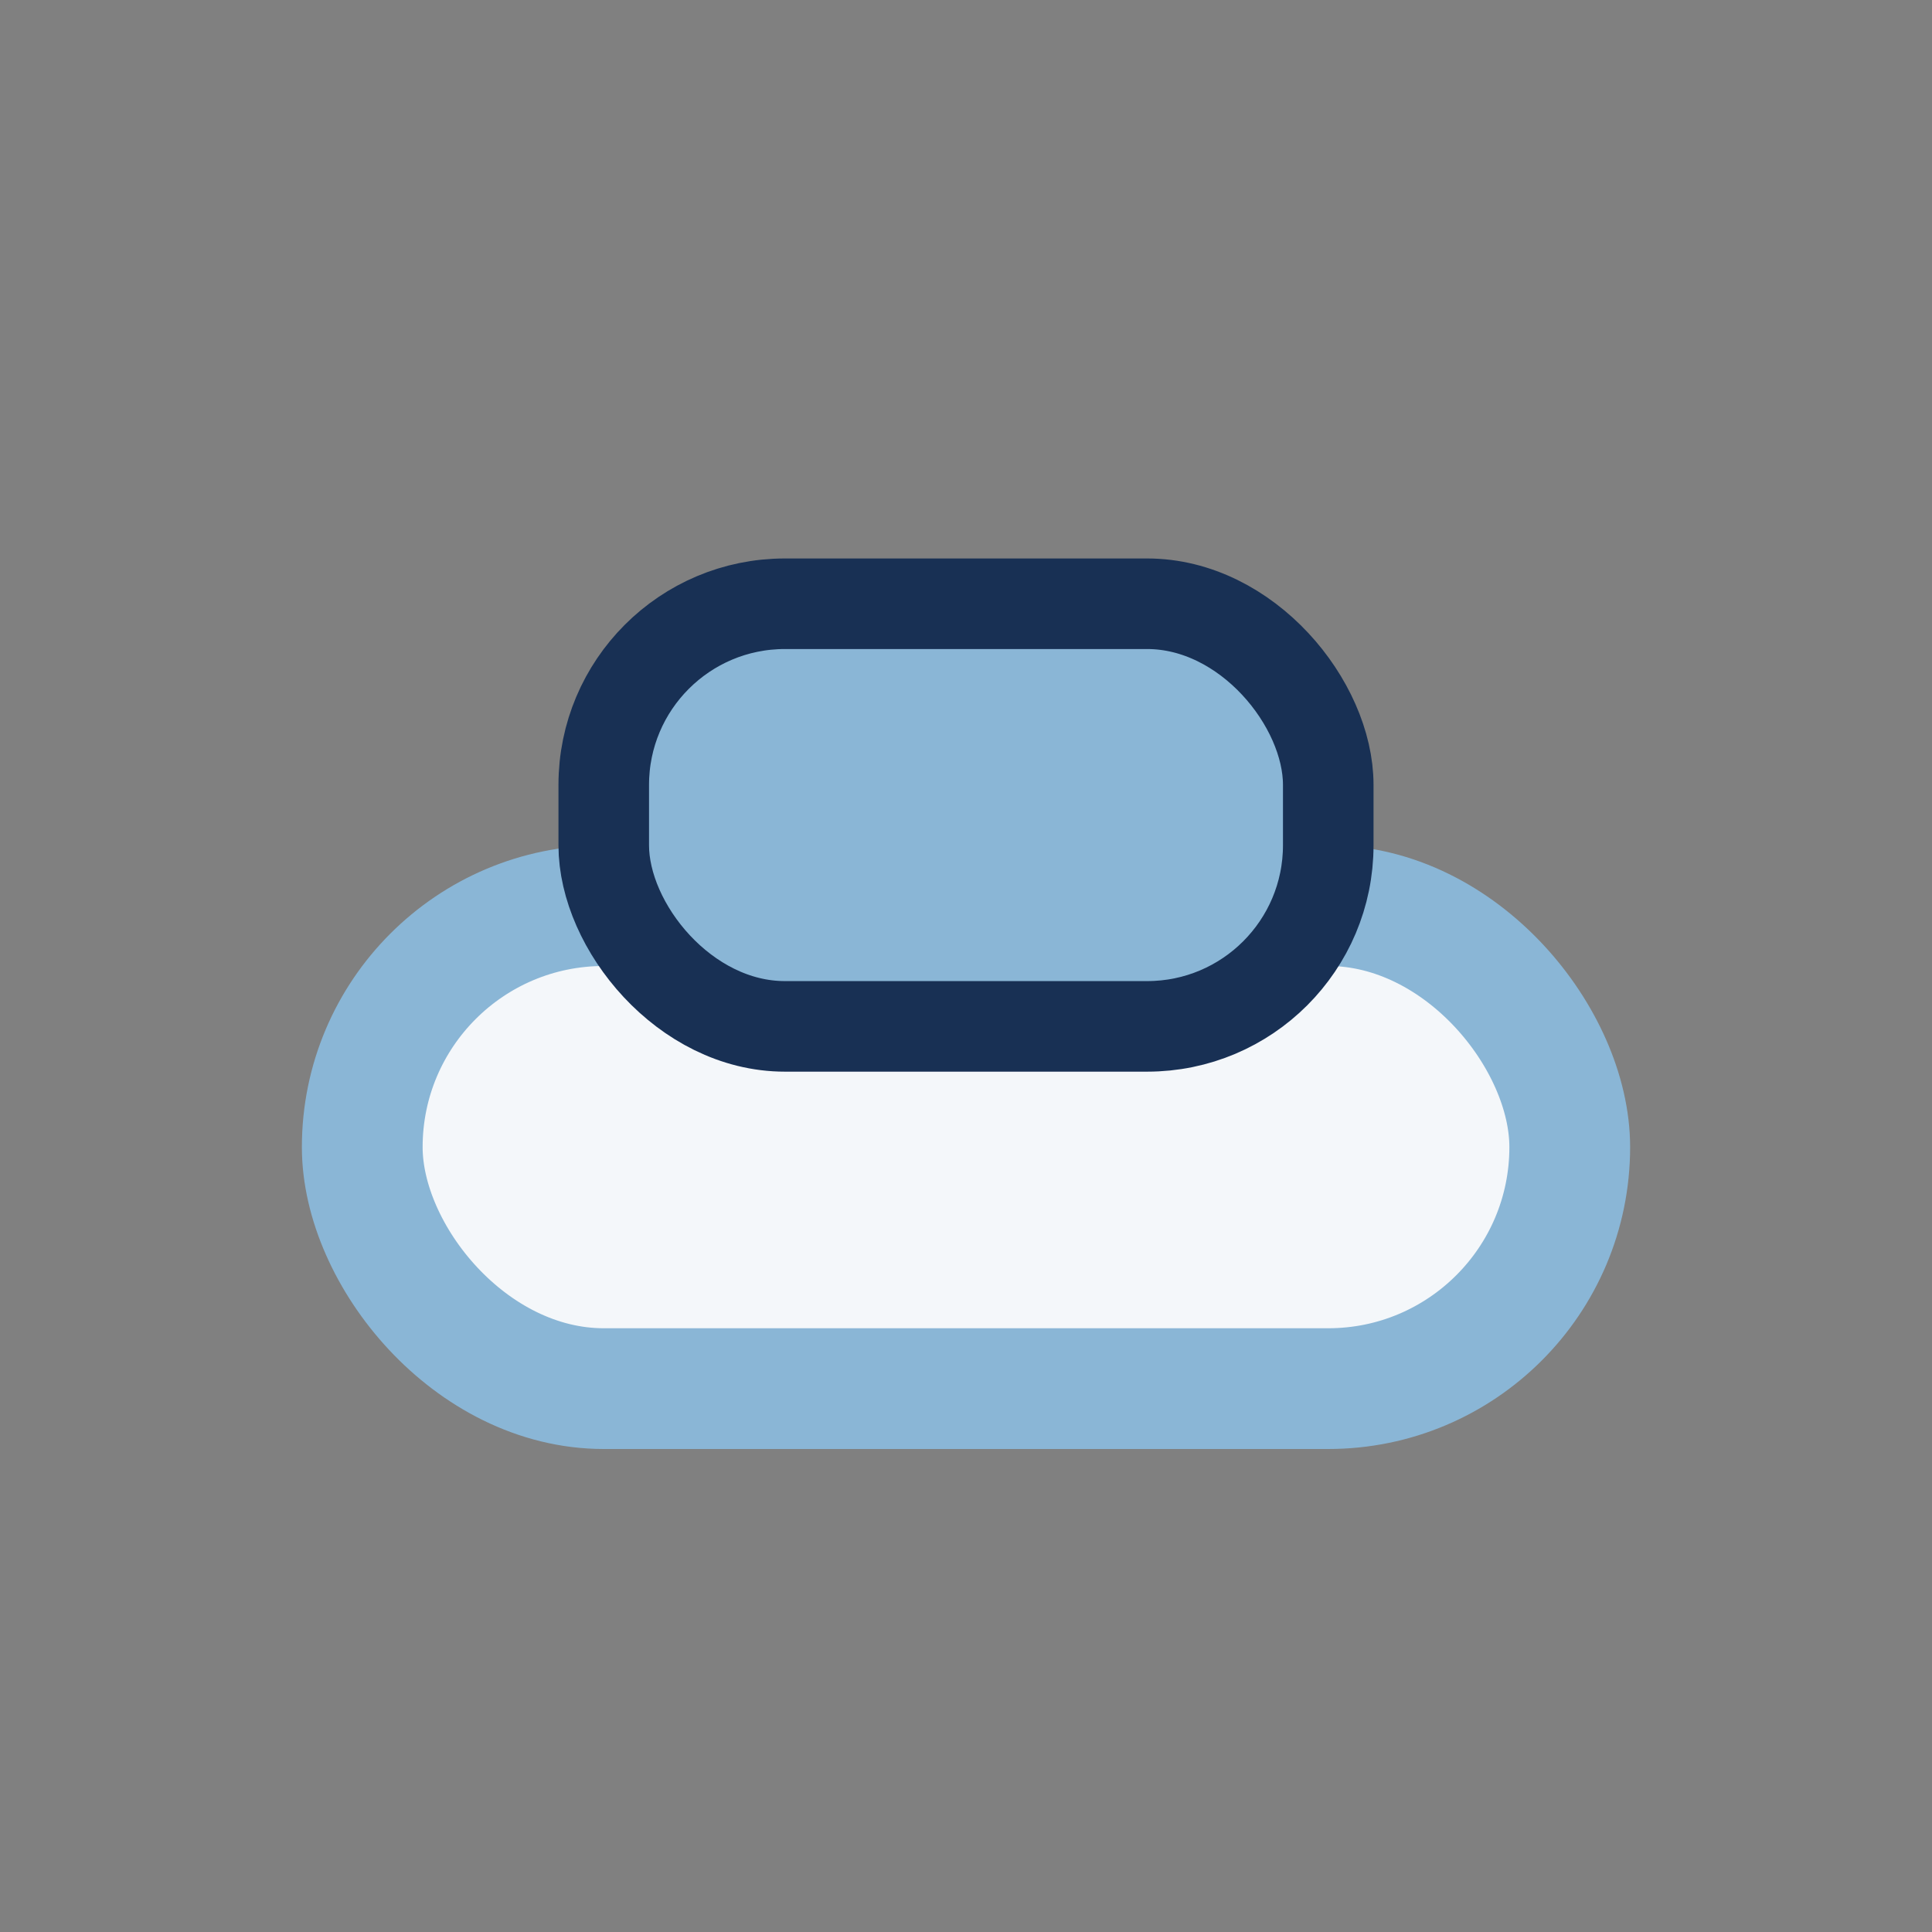
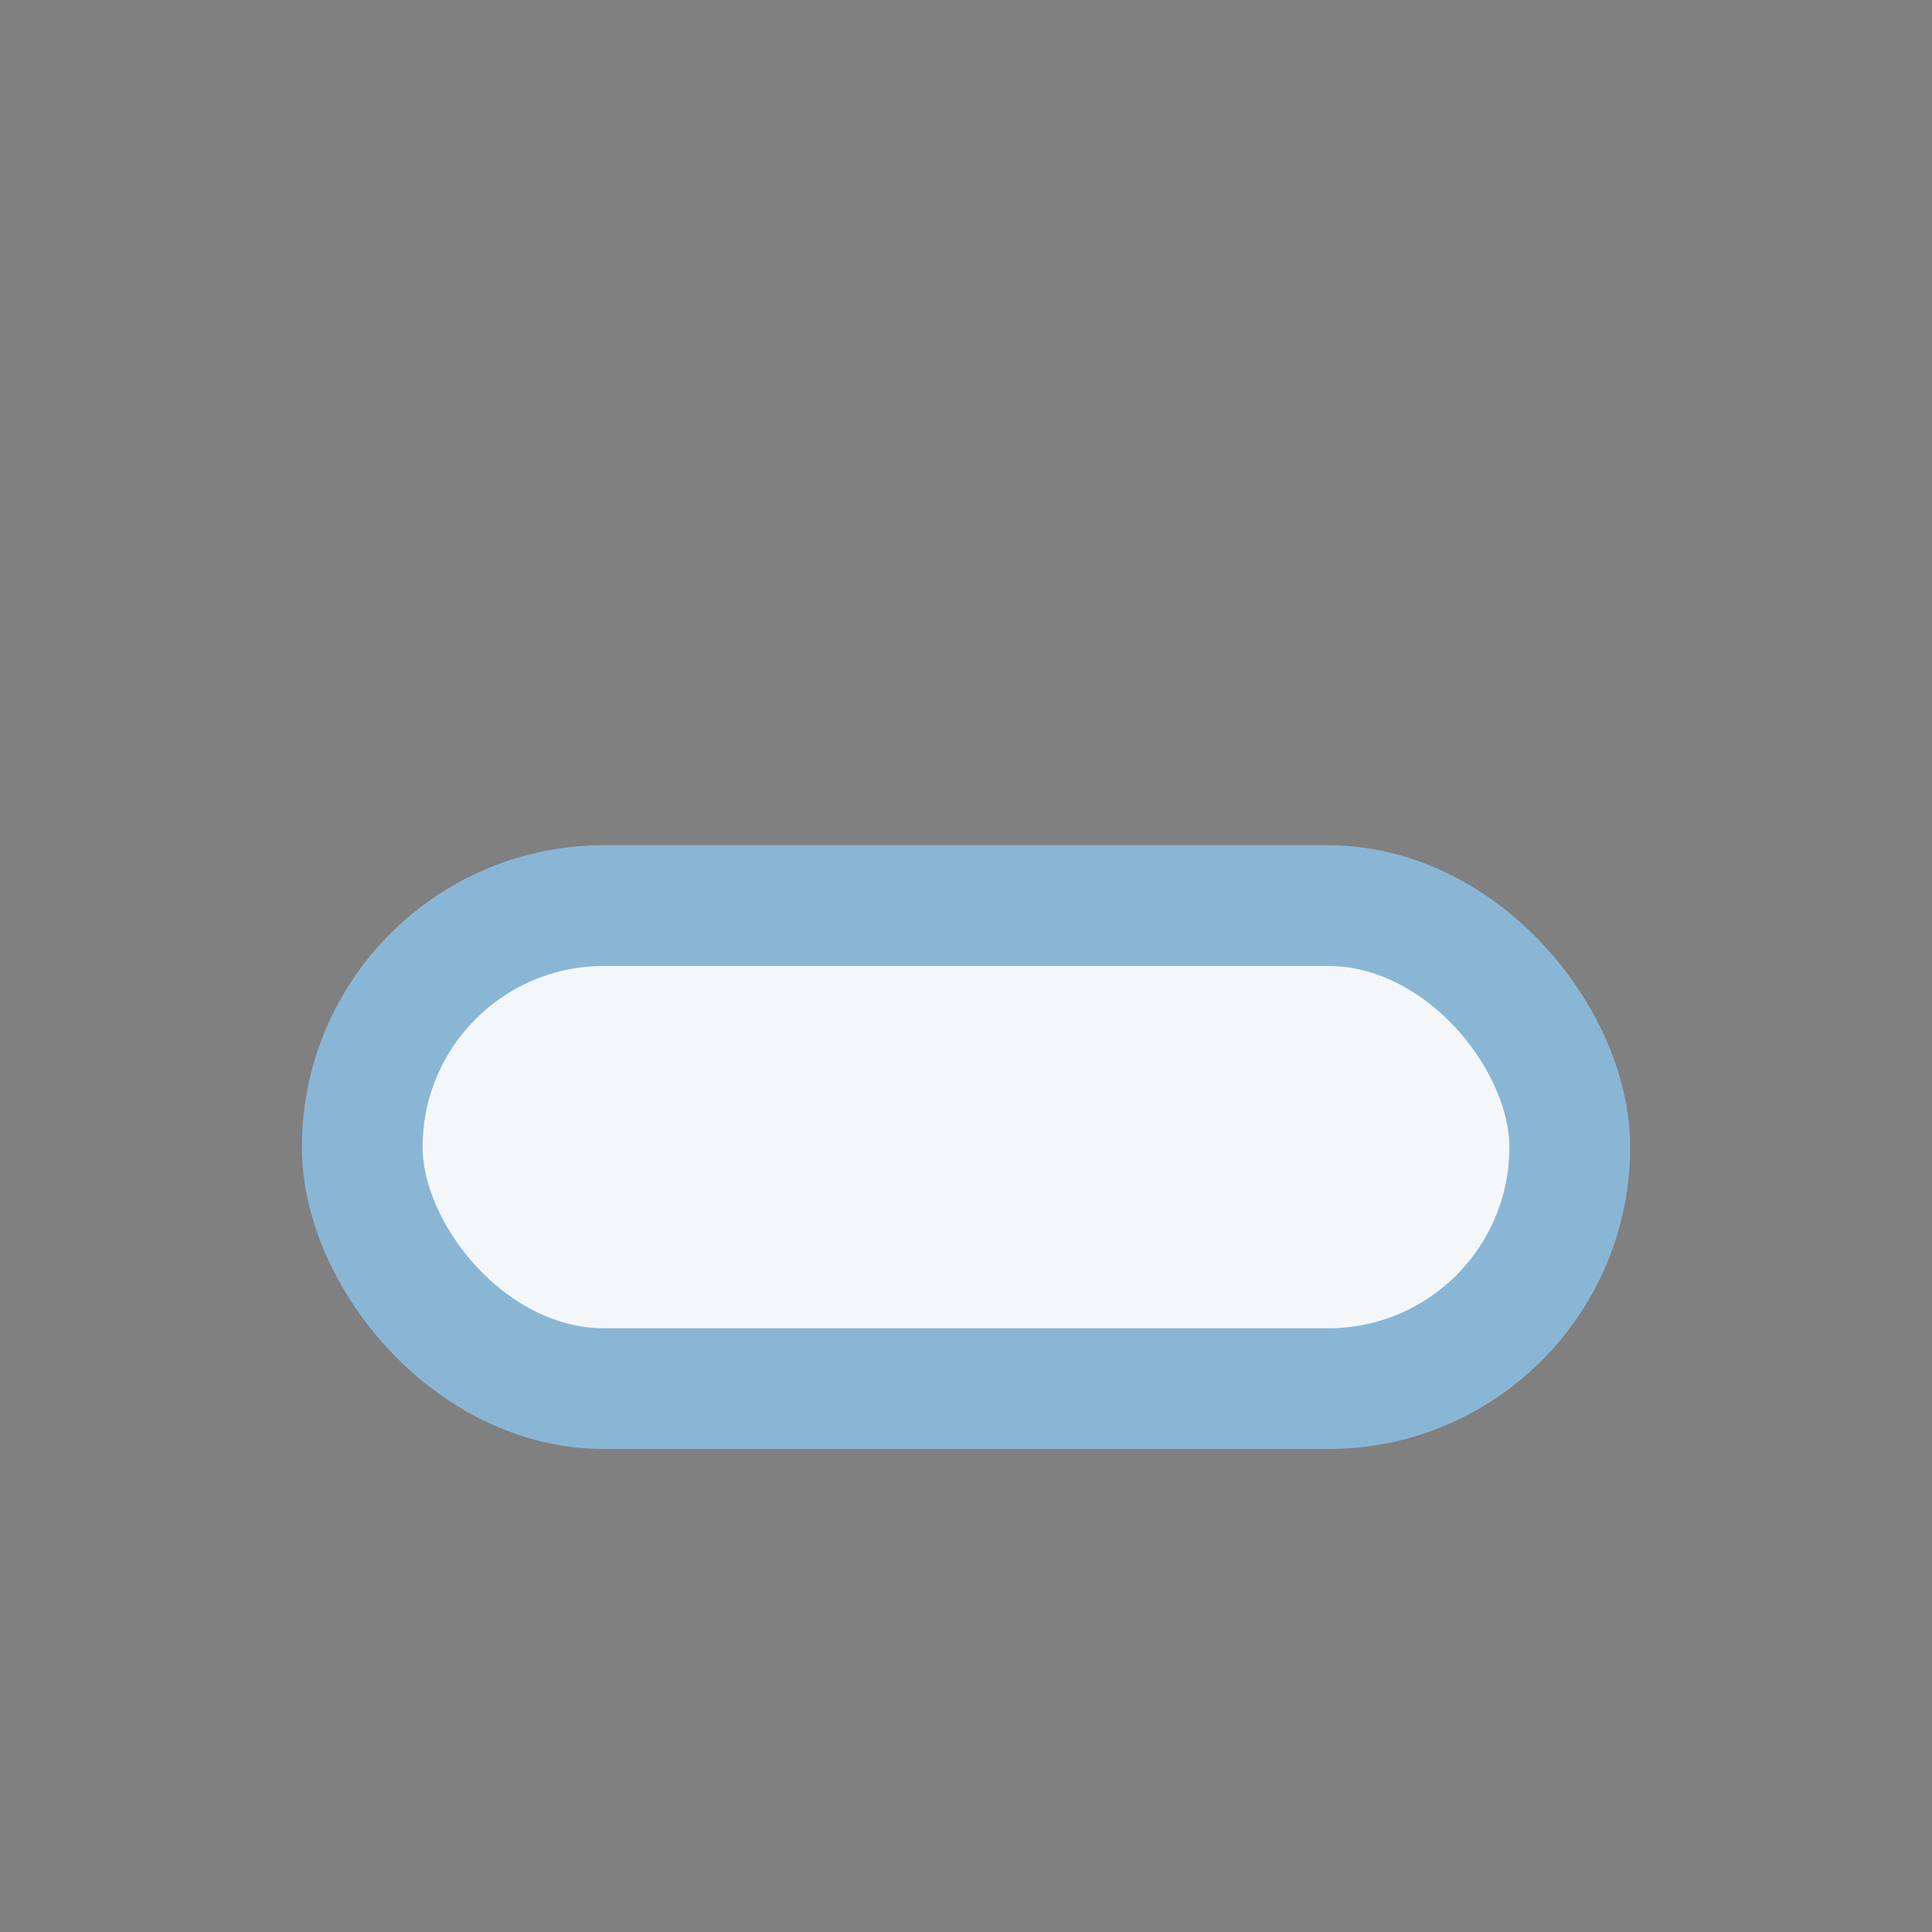
<svg xmlns="http://www.w3.org/2000/svg" width="32" height="32" viewBox="0 0 32 32">
  <rect x="0" y="0" width="32" height="32" fill="#808080" stroke="none" />
  <rect x="6" y="15" width="20" height="8" rx="4" fill="#F4F7FA" stroke="#8AB6D6" stroke-width="2" />
-   <rect x="10" y="10" width="12" height="7" rx="3" fill="#8AB6D6" stroke="#183054" stroke-width="1.5" />
</svg>